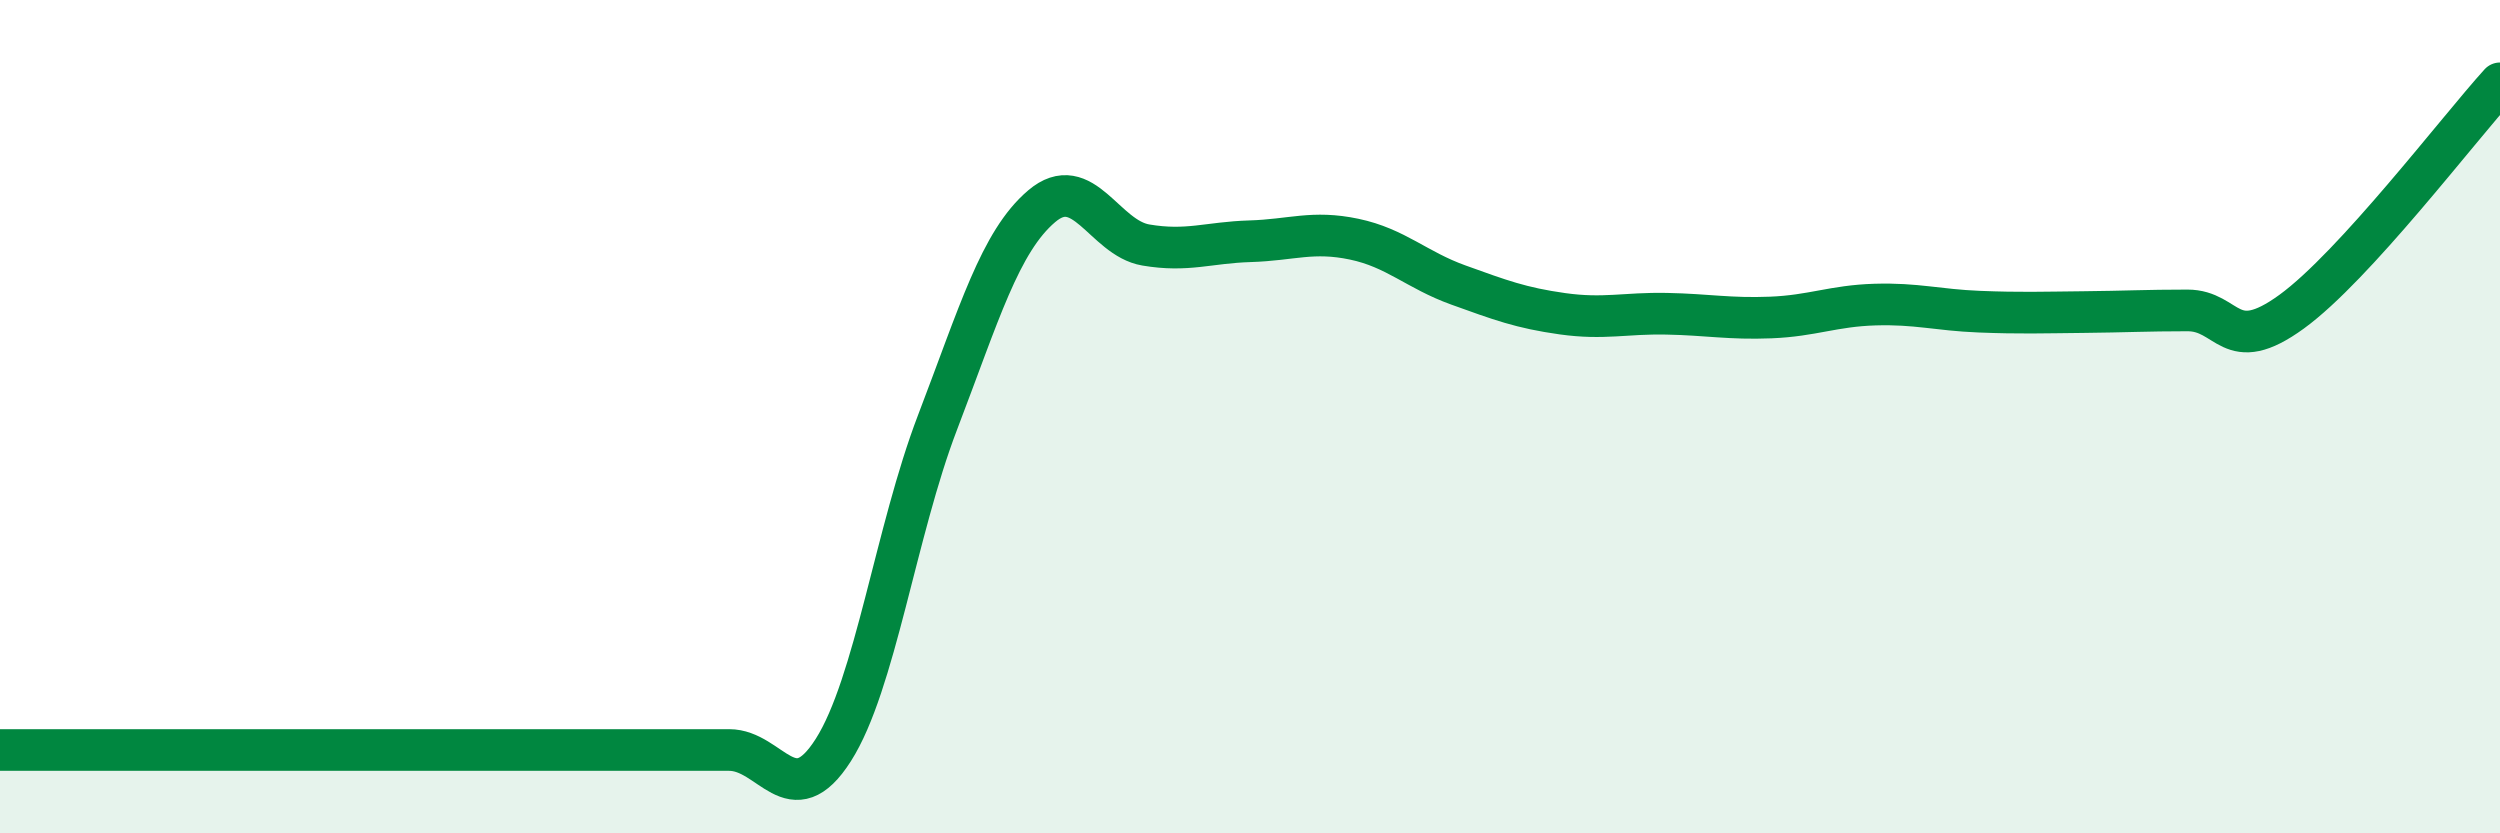
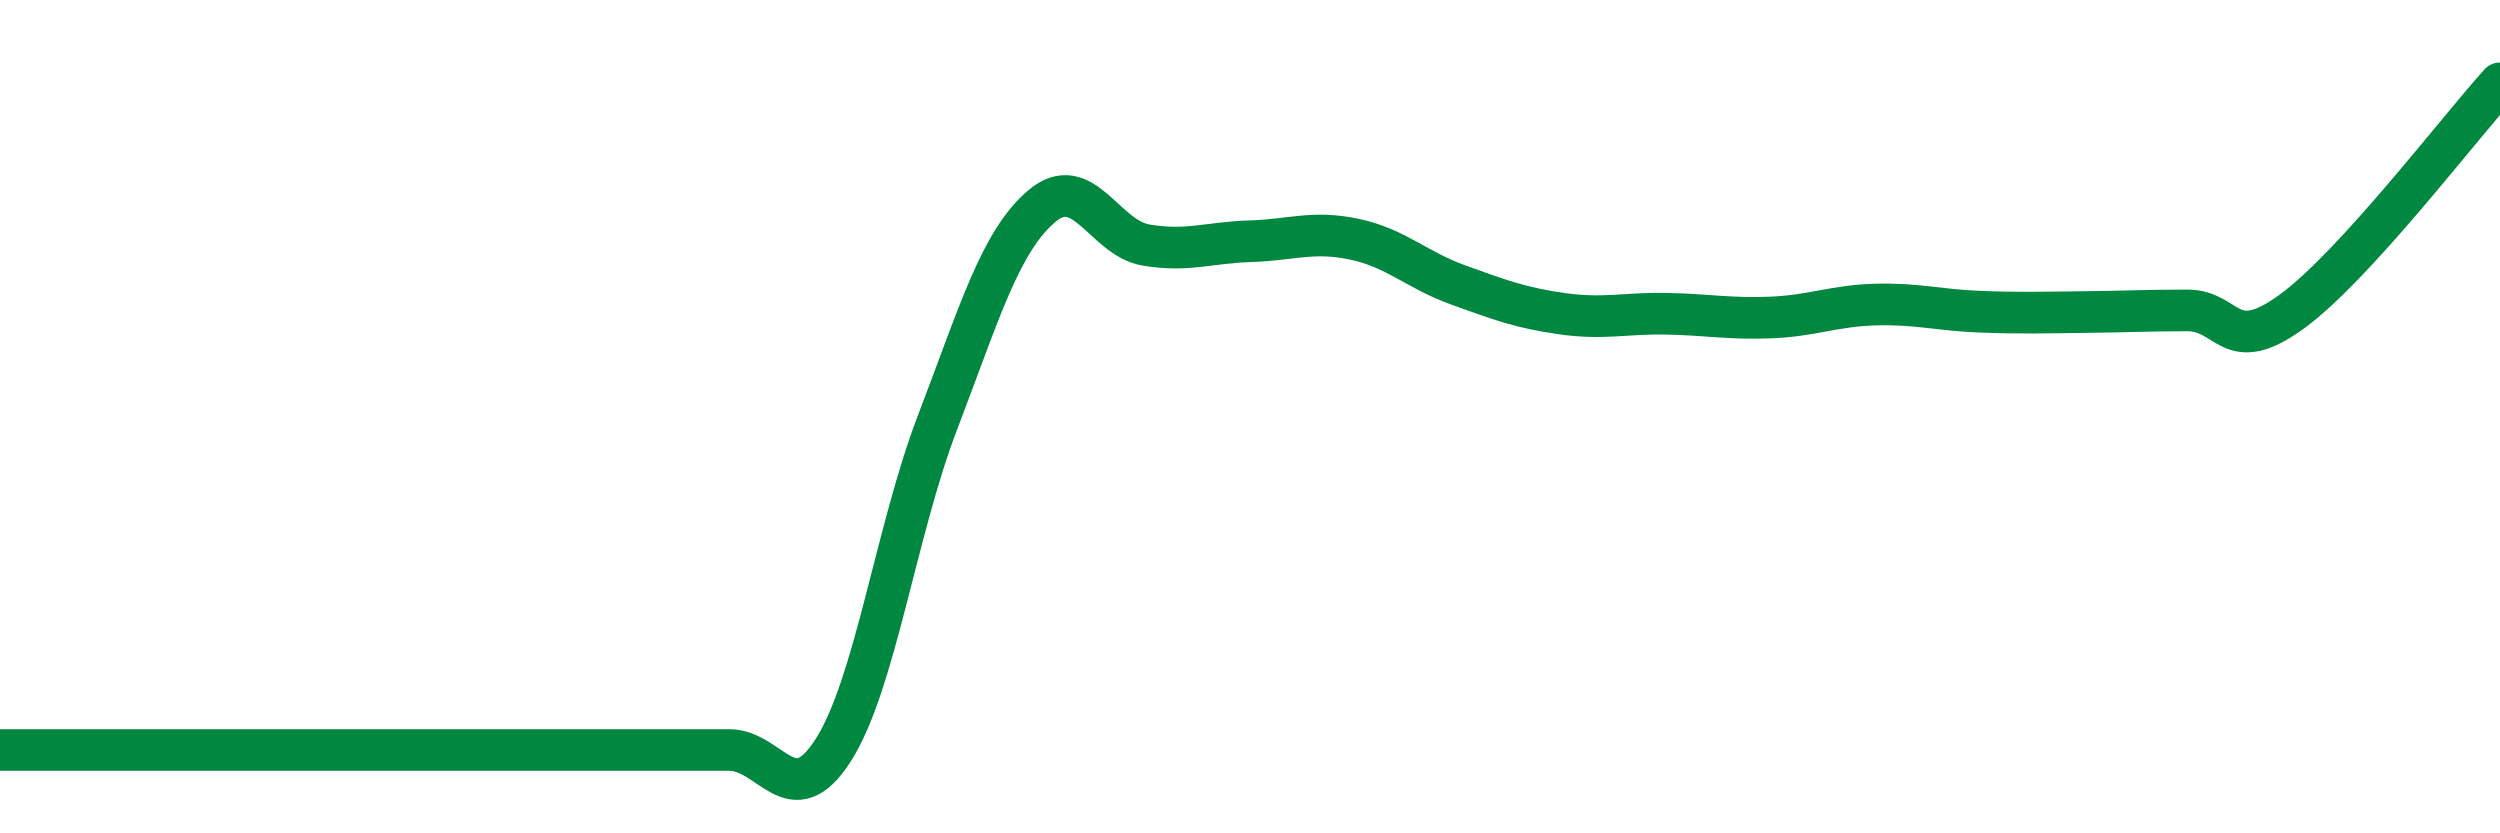
<svg xmlns="http://www.w3.org/2000/svg" width="60" height="20" viewBox="0 0 60 20">
-   <path d="M 0,18 C 0.5,18 1.5,18 2.5,18 C 3.5,18 4,18 5,18 C 6,18 6.5,18 7.5,18 C 8.5,18 9,18 10,18 C 11,18 11.5,18 12.5,18 C 13.5,18 14,18 15,18 C 16,18 16.5,18 17.5,18 C 18.5,18 19,19.57 20,18 C 21,16.43 21.5,12.75 22.5,10.14 C 23.5,7.53 24,5.8 25,4.95 C 26,4.1 26.5,5.71 27.5,5.88 C 28.5,6.05 29,5.82 30,5.79 C 31,5.76 31.5,5.53 32.5,5.74 C 33.5,5.95 34,6.48 35,6.84 C 36,7.2 36.5,7.39 37.5,7.53 C 38.5,7.67 39,7.51 40,7.53 C 41,7.55 41.5,7.66 42.5,7.62 C 43.5,7.58 44,7.34 45,7.31 C 46,7.28 46.5,7.44 47.5,7.48 C 48.5,7.52 49,7.5 50,7.49 C 51,7.48 51.5,7.45 52.5,7.45 C 53.5,7.45 53.5,8.57 55,7.48 C 56.5,6.39 59,3.1 60,2L60 20L0 20Z" fill="#008740" opacity="0.1" stroke-linecap="round" stroke-linejoin="round" />
  <path d="M 0,18 C 0.5,18 1.5,18 2.5,18 C 3.5,18 4,18 5,18 C 6,18 6.5,18 7.5,18 C 8.5,18 9,18 10,18 C 11,18 11.5,18 12.5,18 C 13.5,18 14,18 15,18 C 16,18 16.5,18 17.5,18 C 18.5,18 19,19.57 20,18 C 21,16.43 21.5,12.75 22.5,10.14 C 23.5,7.53 24,5.8 25,4.95 C 26,4.1 26.5,5.71 27.5,5.88 C 28.5,6.05 29,5.82 30,5.79 C 31,5.76 31.5,5.53 32.5,5.74 C 33.5,5.95 34,6.48 35,6.84 C 36,7.2 36.5,7.39 37.5,7.53 C 38.5,7.67 39,7.51 40,7.53 C 41,7.55 41.5,7.66 42.5,7.62 C 43.5,7.58 44,7.34 45,7.31 C 46,7.28 46.5,7.44 47.5,7.48 C 48.5,7.52 49,7.5 50,7.49 C 51,7.48 51.5,7.45 52.5,7.45 C 53.5,7.45 53.5,8.57 55,7.48 C 56.5,6.39 59,3.1 60,2" stroke="#008740" stroke-width="1" fill="none" stroke-linecap="round" stroke-linejoin="round" />
</svg>